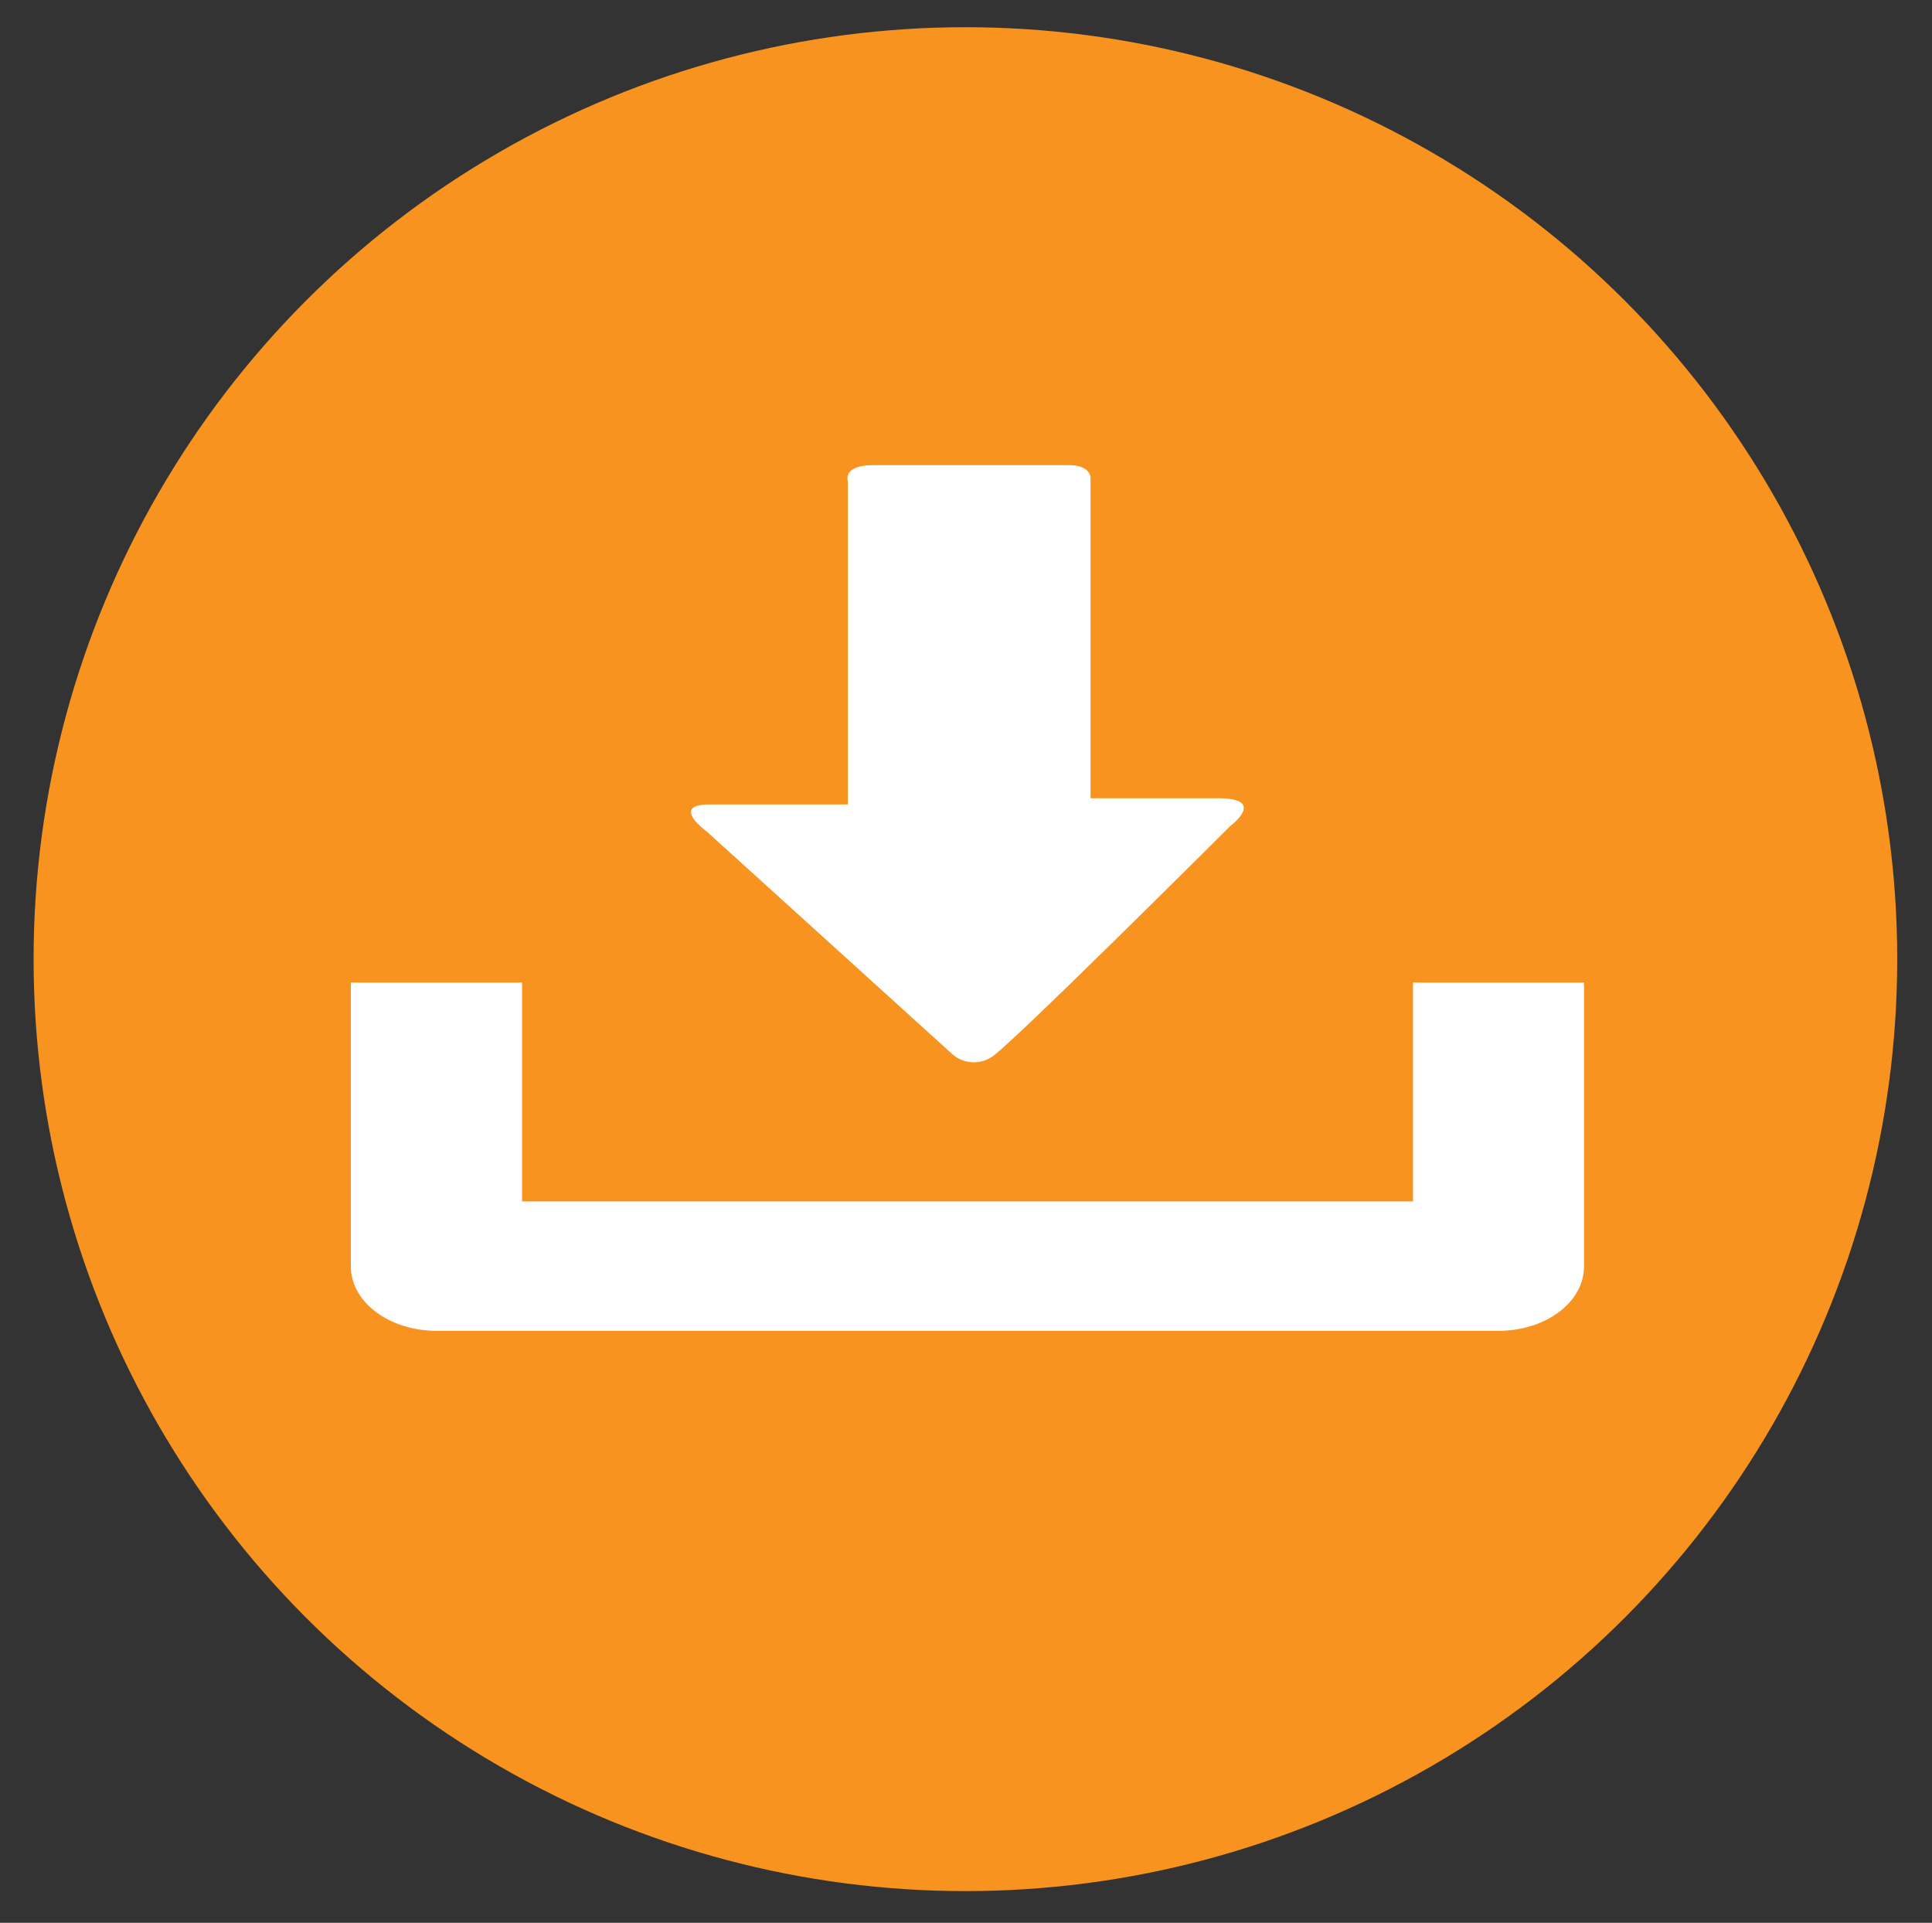
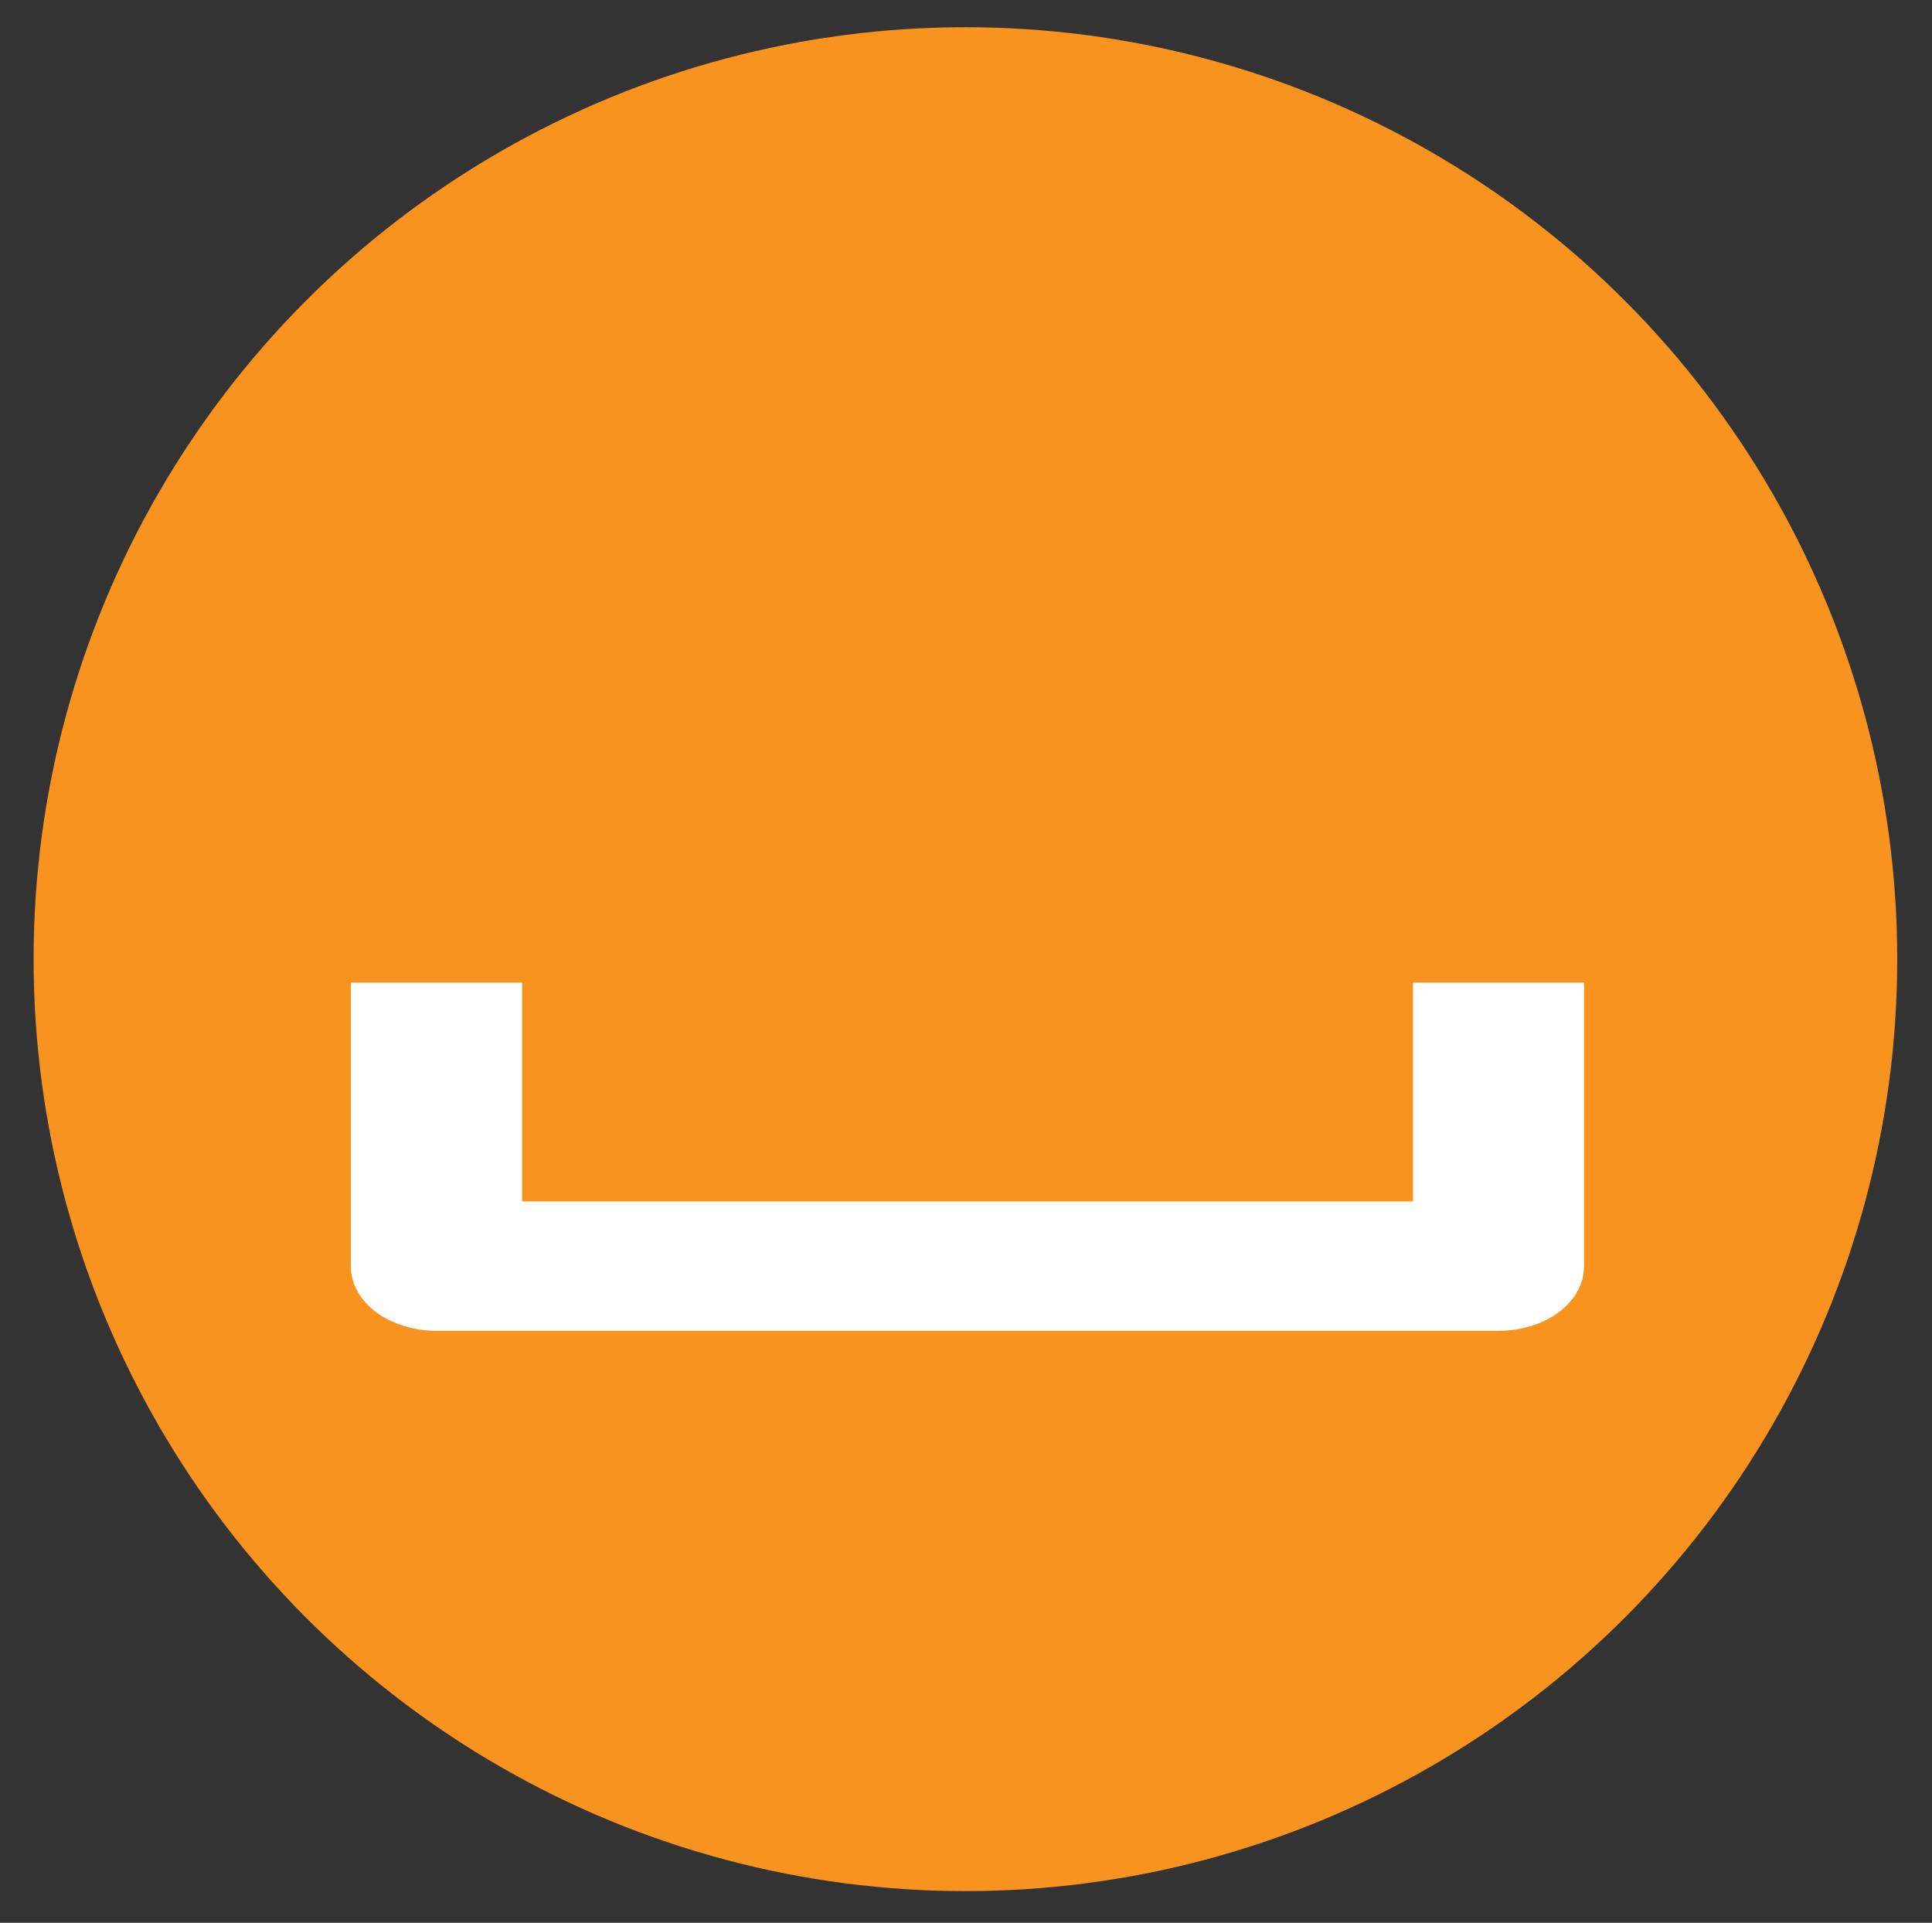
<svg xmlns="http://www.w3.org/2000/svg" id="Layer_1" data-name="Layer 1" viewBox="0 0 81.67 81.27">
  <rect x="0" y="0" width="81.67" height="81.27" fill="#333333" stroke="none" />
  <defs>
    <style>.cls-1{fill:#f7931e;}.cls-2{fill:#fff;}</style>
  </defs>
  <title>down</title>
  <circle class="cls-1" cx="40.81" cy="40.54" r="39.39" />
  <path class="cls-2" d="M59.73,41.53v9.25H22.07V41.53H14.83v12c0,1.5,1.62,2.72,3.63,2.72H63.34c2,0,3.62-1.21,3.62-2.72v-12Z" />
-   <path class="cls-2" d="M40.24,44.54l-10.37-9.4S28.3,34,30,34h5.84V20.33s-.24-.67,1.1-.67h8.22c1,0,.94.57.94.57V33.74H51.5c2.08,0,.51,1.17.51,1.17S43.2,43.7,42,44.62A1.38,1.38,0,0,1,40.24,44.54Z" />
</svg>